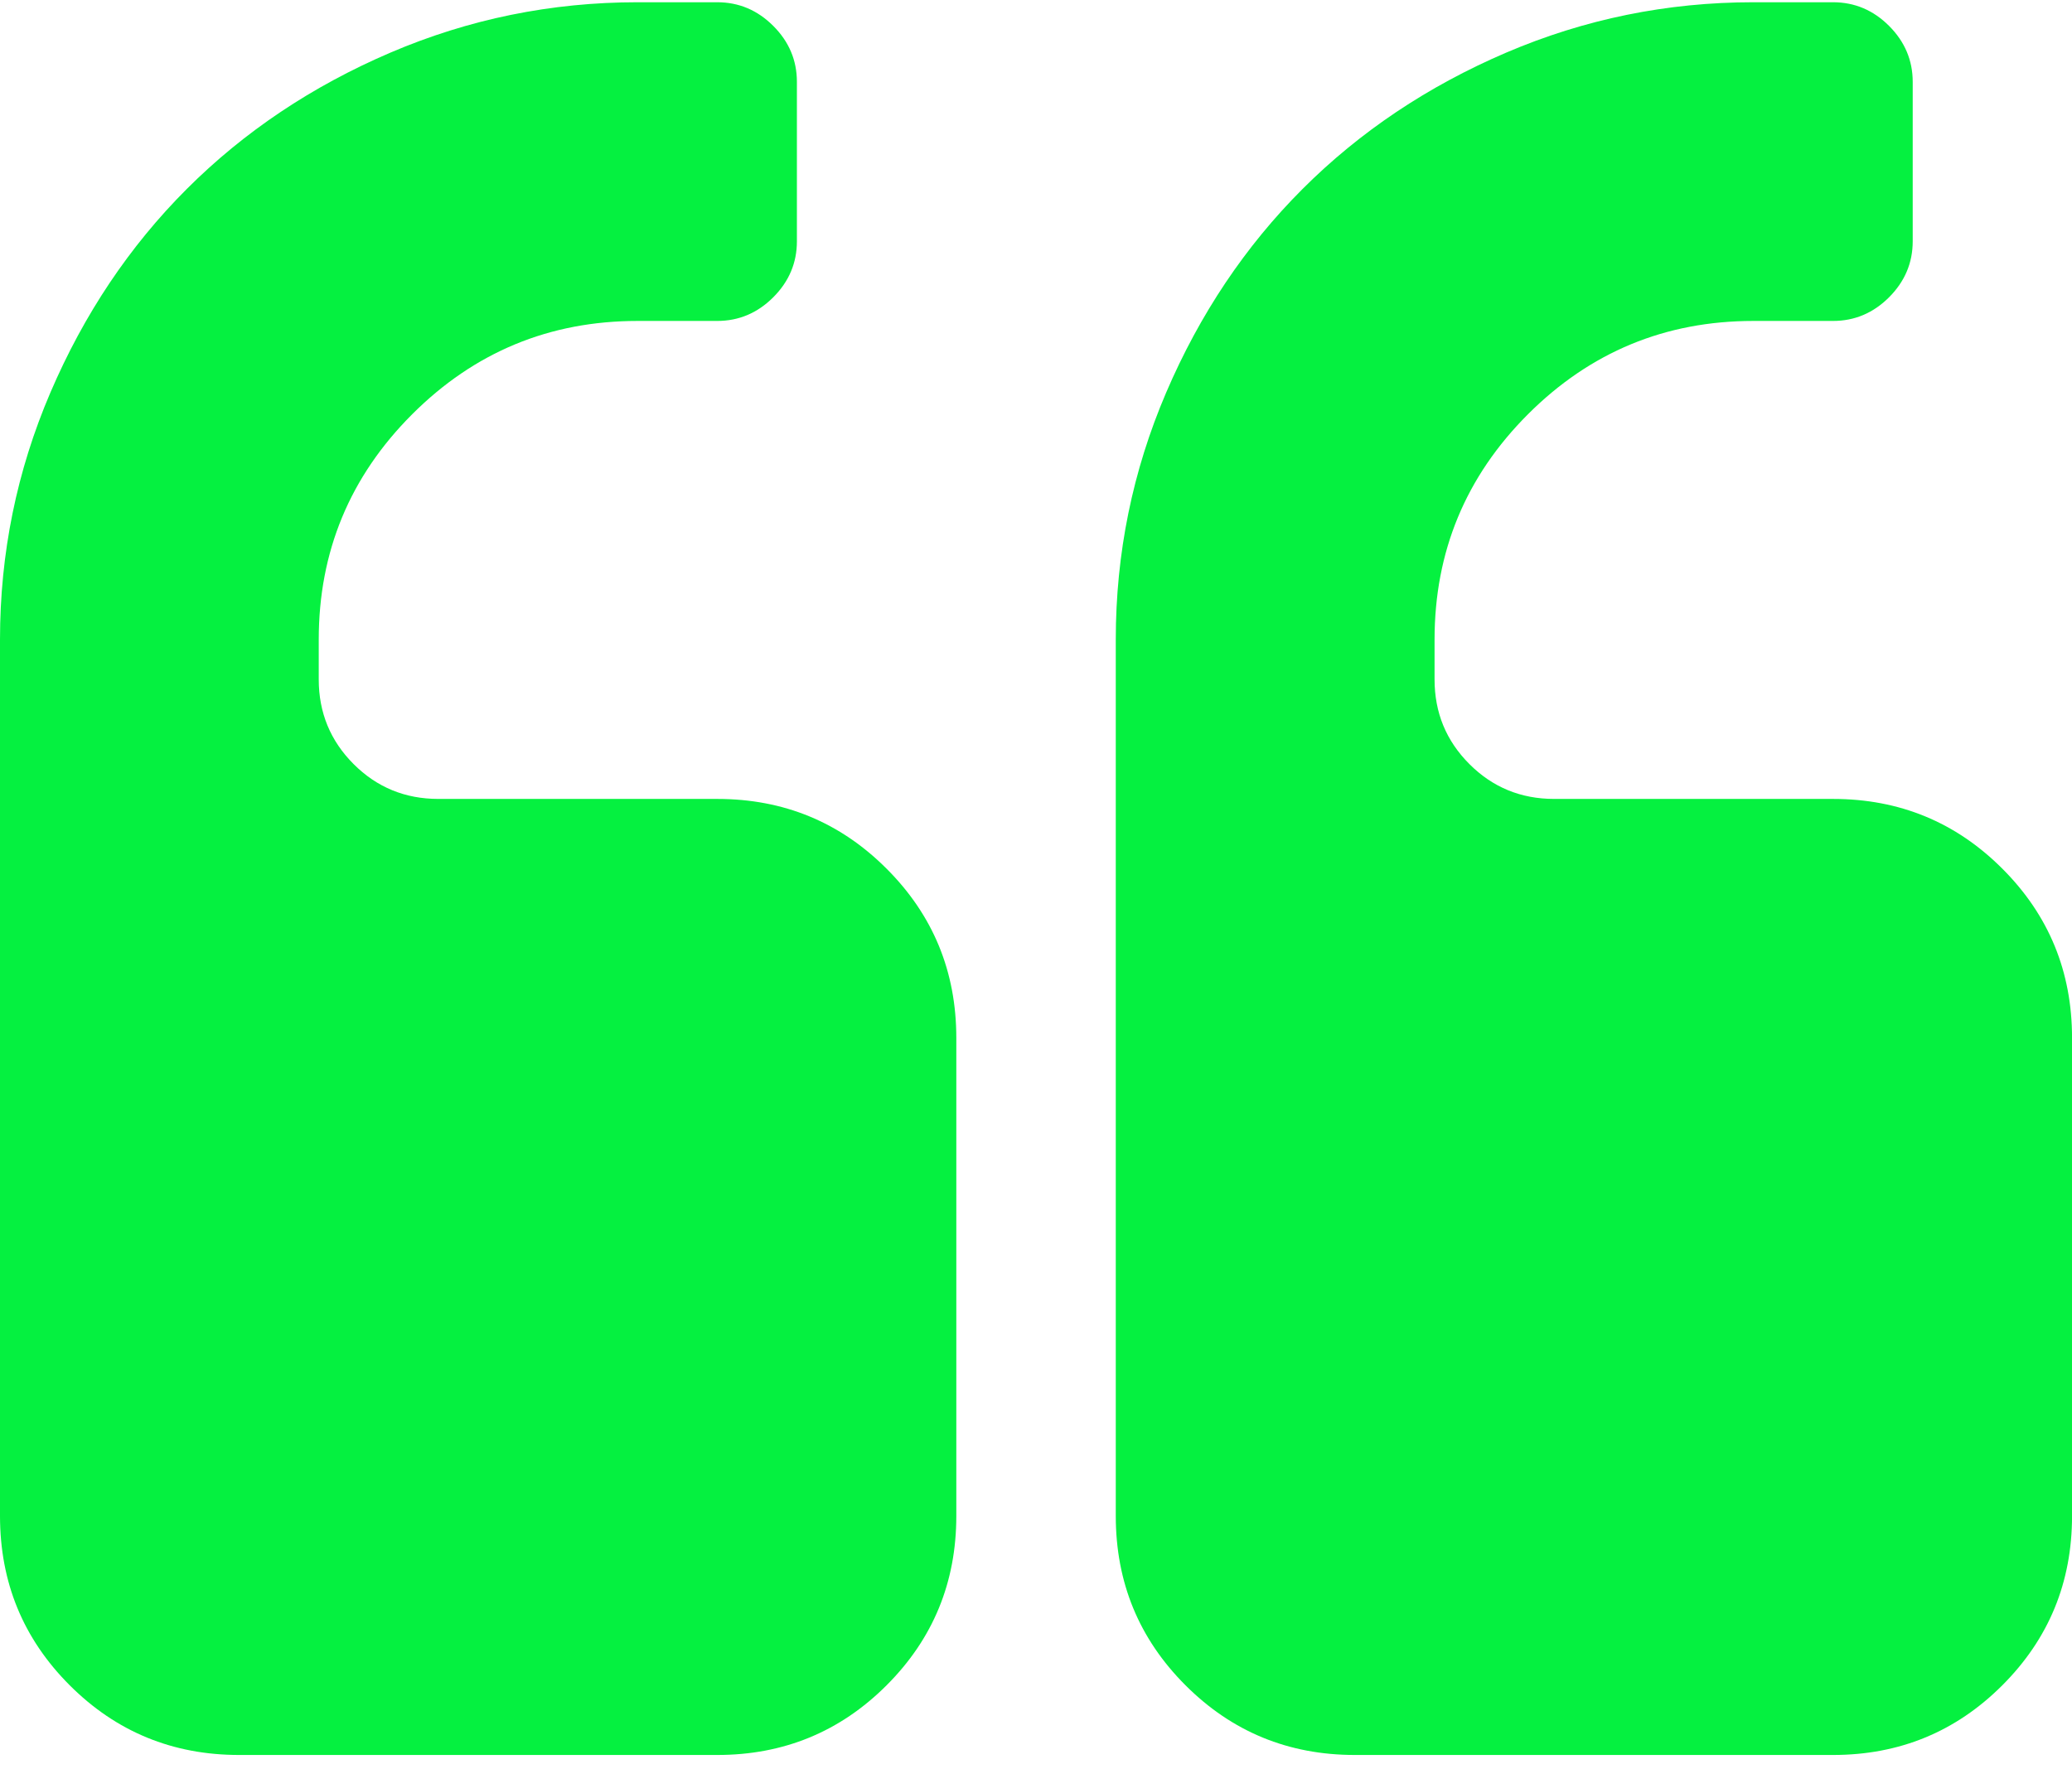
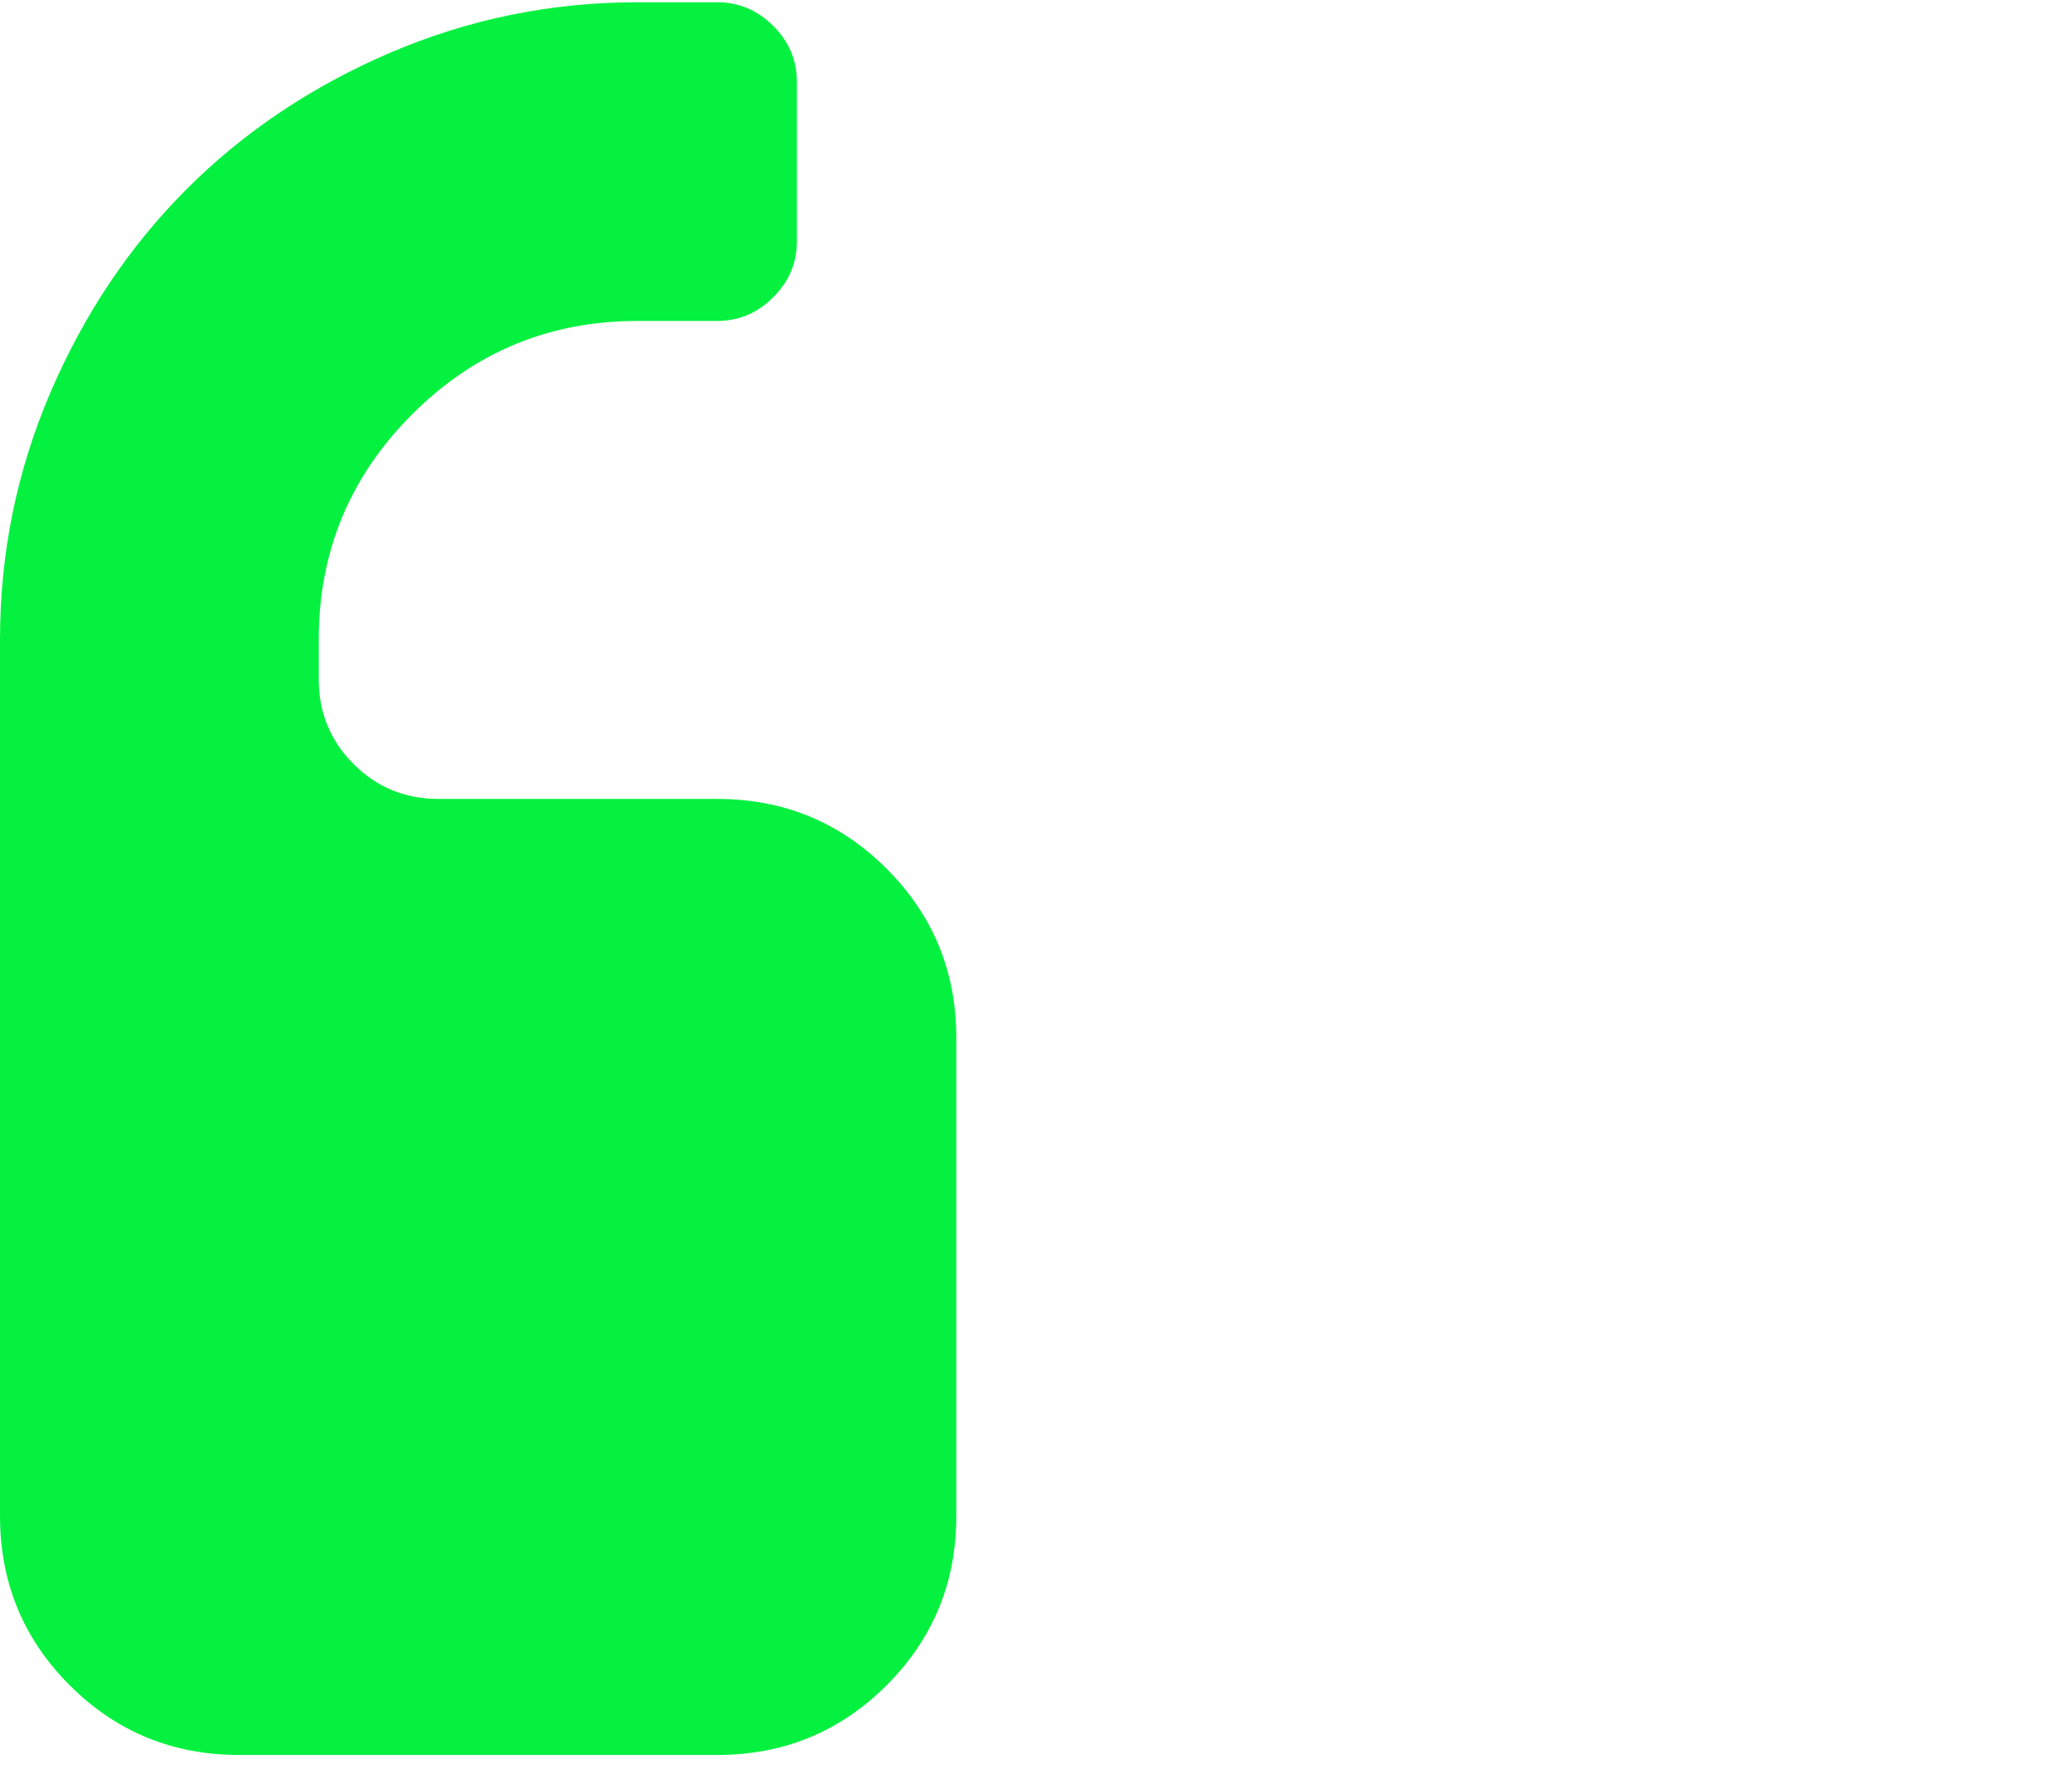
<svg xmlns="http://www.w3.org/2000/svg" width="48" height="41" viewBox="0 0 48 41" fill="none">
  <path d="M16.615 18.513H10.154C9.384 18.513 8.73 18.244 8.192 17.706C7.654 17.167 7.384 16.513 7.384 15.744V14.821C7.384 12.783 8.105 11.043 9.548 9.6C10.99 8.158 12.731 7.437 14.769 7.437H16.615C17.115 7.437 17.548 7.254 17.913 6.889C18.279 6.523 18.461 6.091 18.461 5.591V1.898C18.461 1.398 18.279 0.965 17.913 0.6C17.548 0.235 17.115 0.052 16.615 0.052H14.769C12.769 0.052 10.861 0.442 9.043 1.22C7.226 1.999 5.654 3.052 4.327 4.379C3 5.706 1.947 7.278 1.168 9.095C0.389 10.912 0 12.821 0 14.821V35.128C0 36.668 0.538 37.975 1.615 39.052C2.692 40.129 4 40.667 5.539 40.667H16.616C18.154 40.667 19.462 40.129 20.539 39.052C21.616 37.975 22.154 36.668 22.154 35.128V24.052C22.154 22.513 21.616 21.206 20.538 20.129C19.462 19.052 18.154 18.513 16.615 18.513Z" fill="#05F140" />
-   <path d="M46.386 20.129C45.31 19.052 44.002 18.513 42.463 18.513H36.002C35.233 18.513 34.578 18.244 34.041 17.706C33.502 17.167 33.233 16.513 33.233 15.744V14.821C33.233 12.783 33.954 11.043 35.396 9.6C36.838 8.158 38.578 7.437 40.618 7.437H42.464C42.964 7.437 43.396 7.254 43.762 6.889C44.127 6.523 44.31 6.091 44.31 5.591V1.898C44.31 1.398 44.127 0.965 43.762 0.6C43.397 0.235 42.964 0.052 42.464 0.052H40.618C38.617 0.052 36.709 0.442 34.891 1.22C33.074 1.999 31.502 3.052 30.175 4.379C28.848 5.706 27.795 7.278 27.016 9.095C26.238 10.912 25.848 12.821 25.848 14.821V35.128C25.848 36.668 26.386 37.975 27.463 39.052C28.54 40.129 29.847 40.667 31.386 40.667H42.463C44.002 40.667 45.309 40.129 46.386 39.052C47.463 37.975 48.001 36.668 48.001 35.128V24.052C48.001 22.513 47.463 21.206 46.386 20.129Z" fill="#05F140" />
</svg>